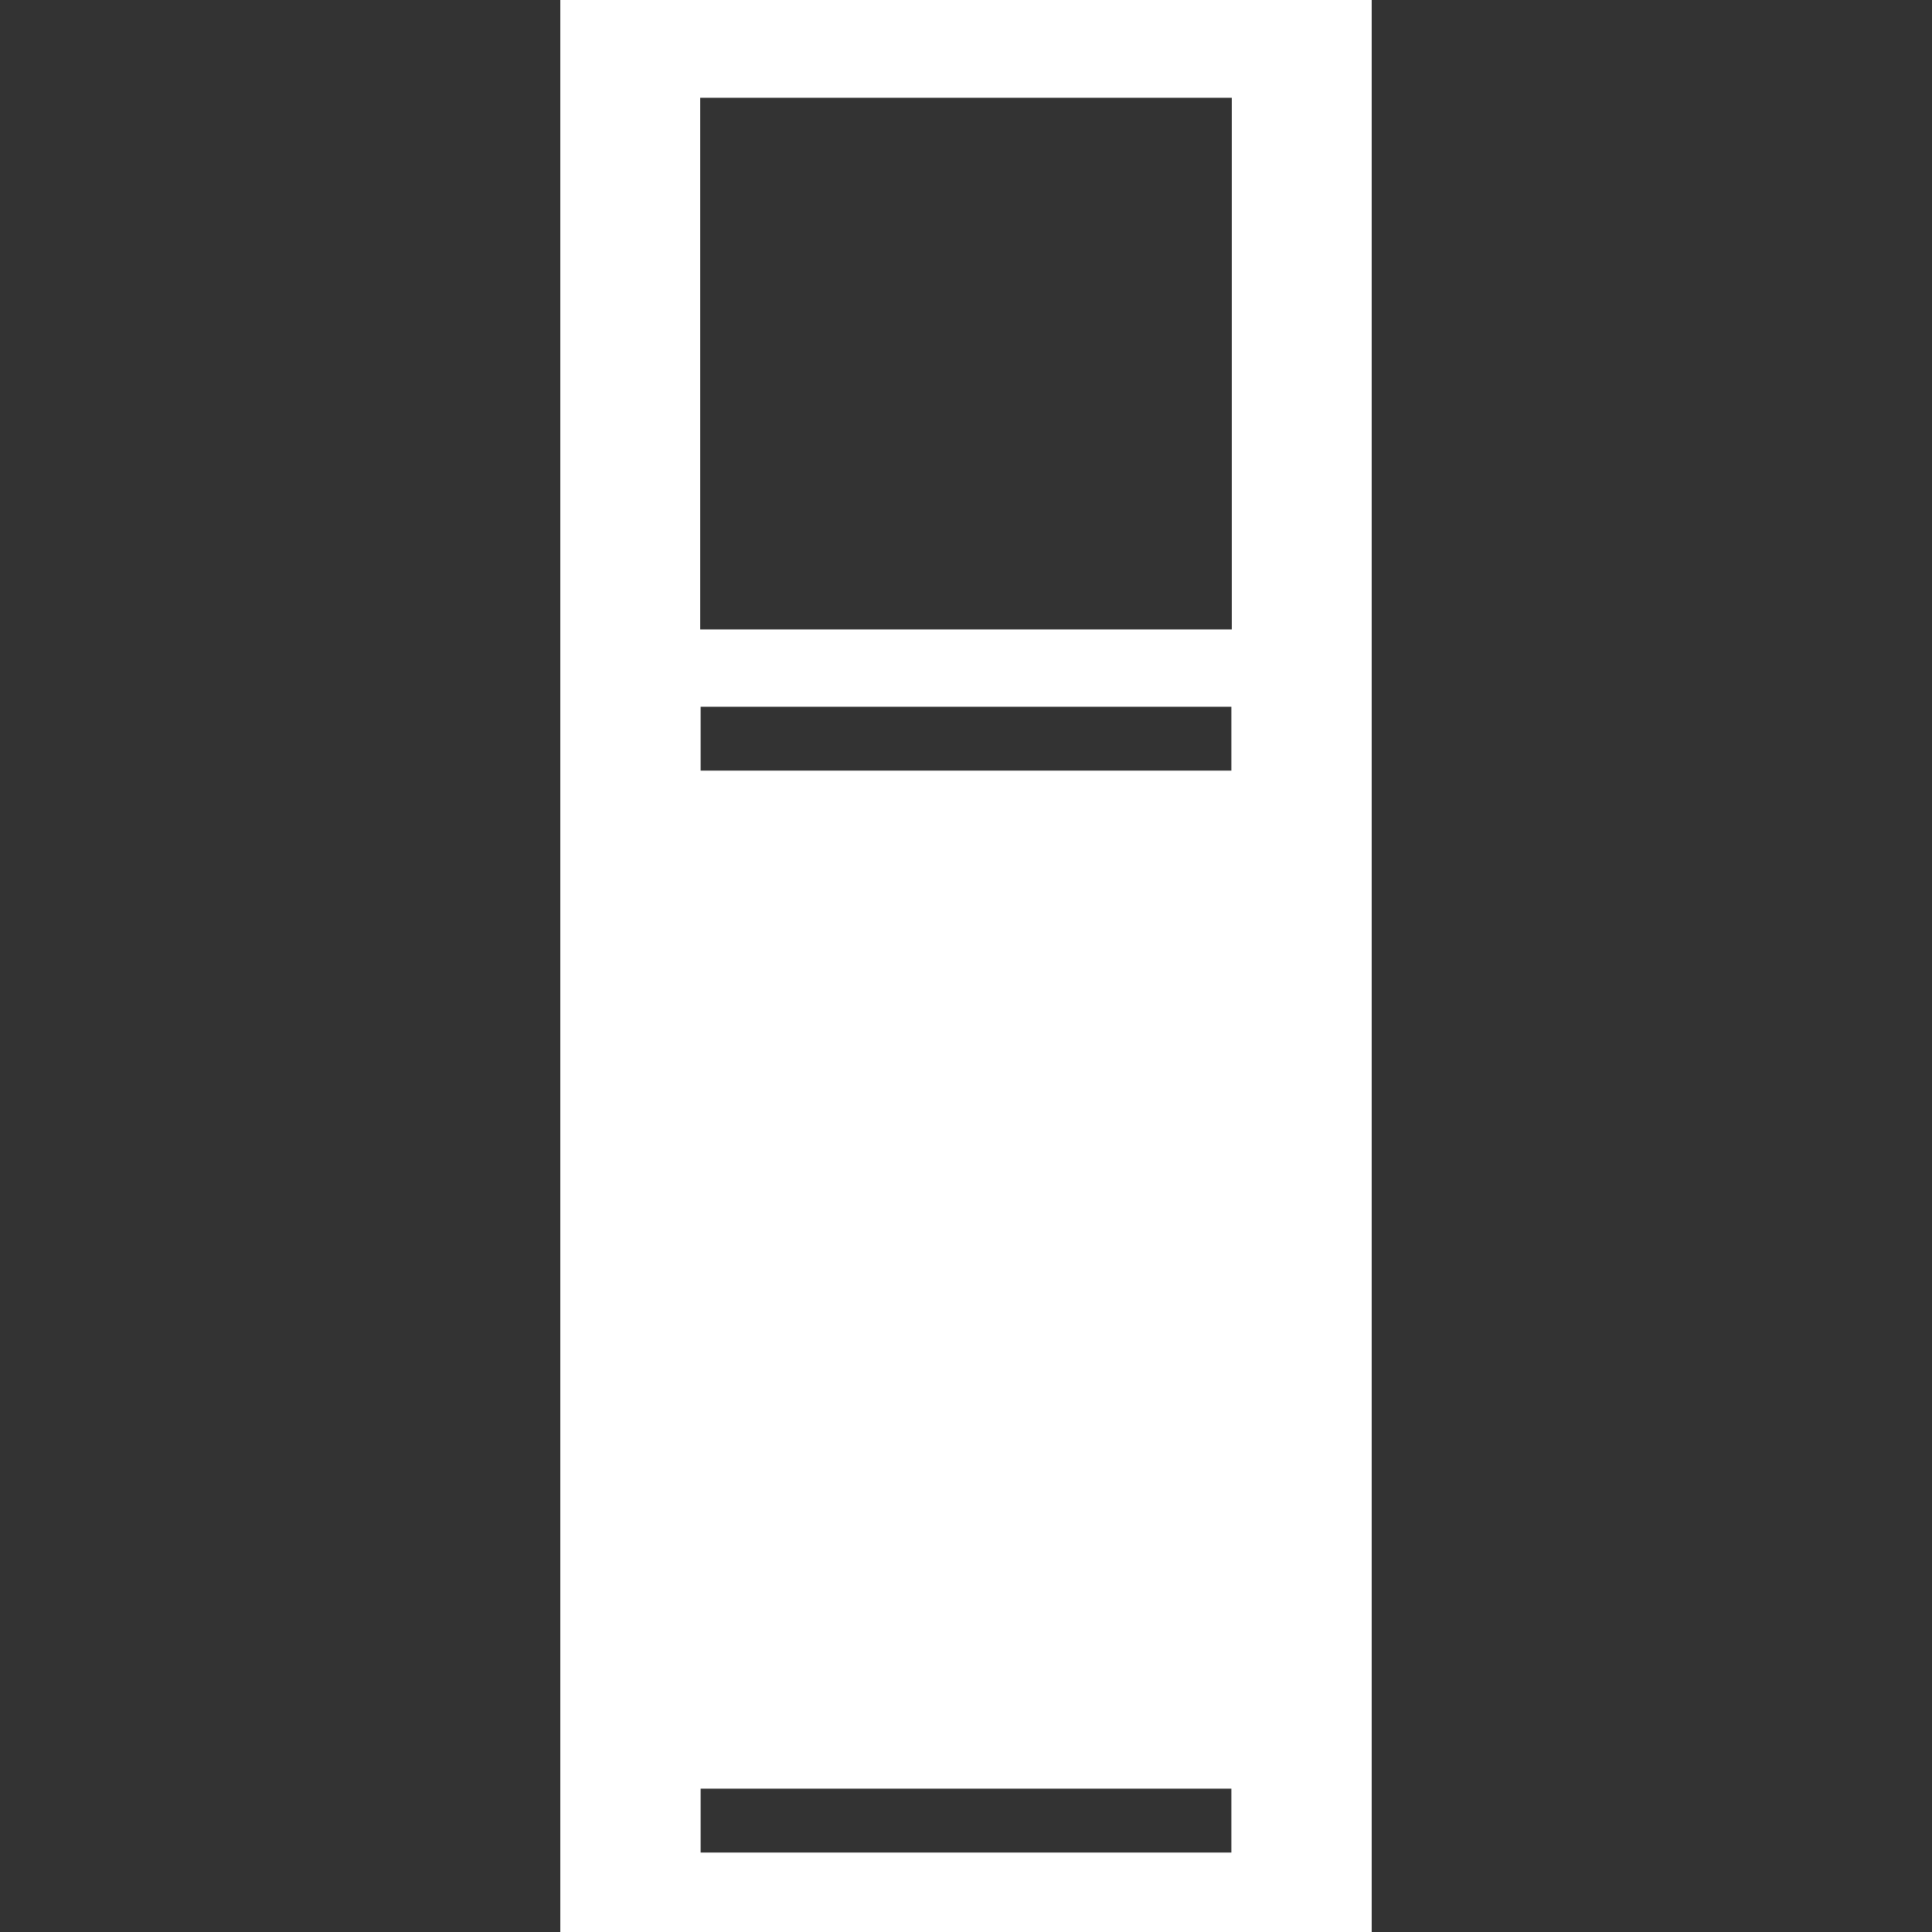
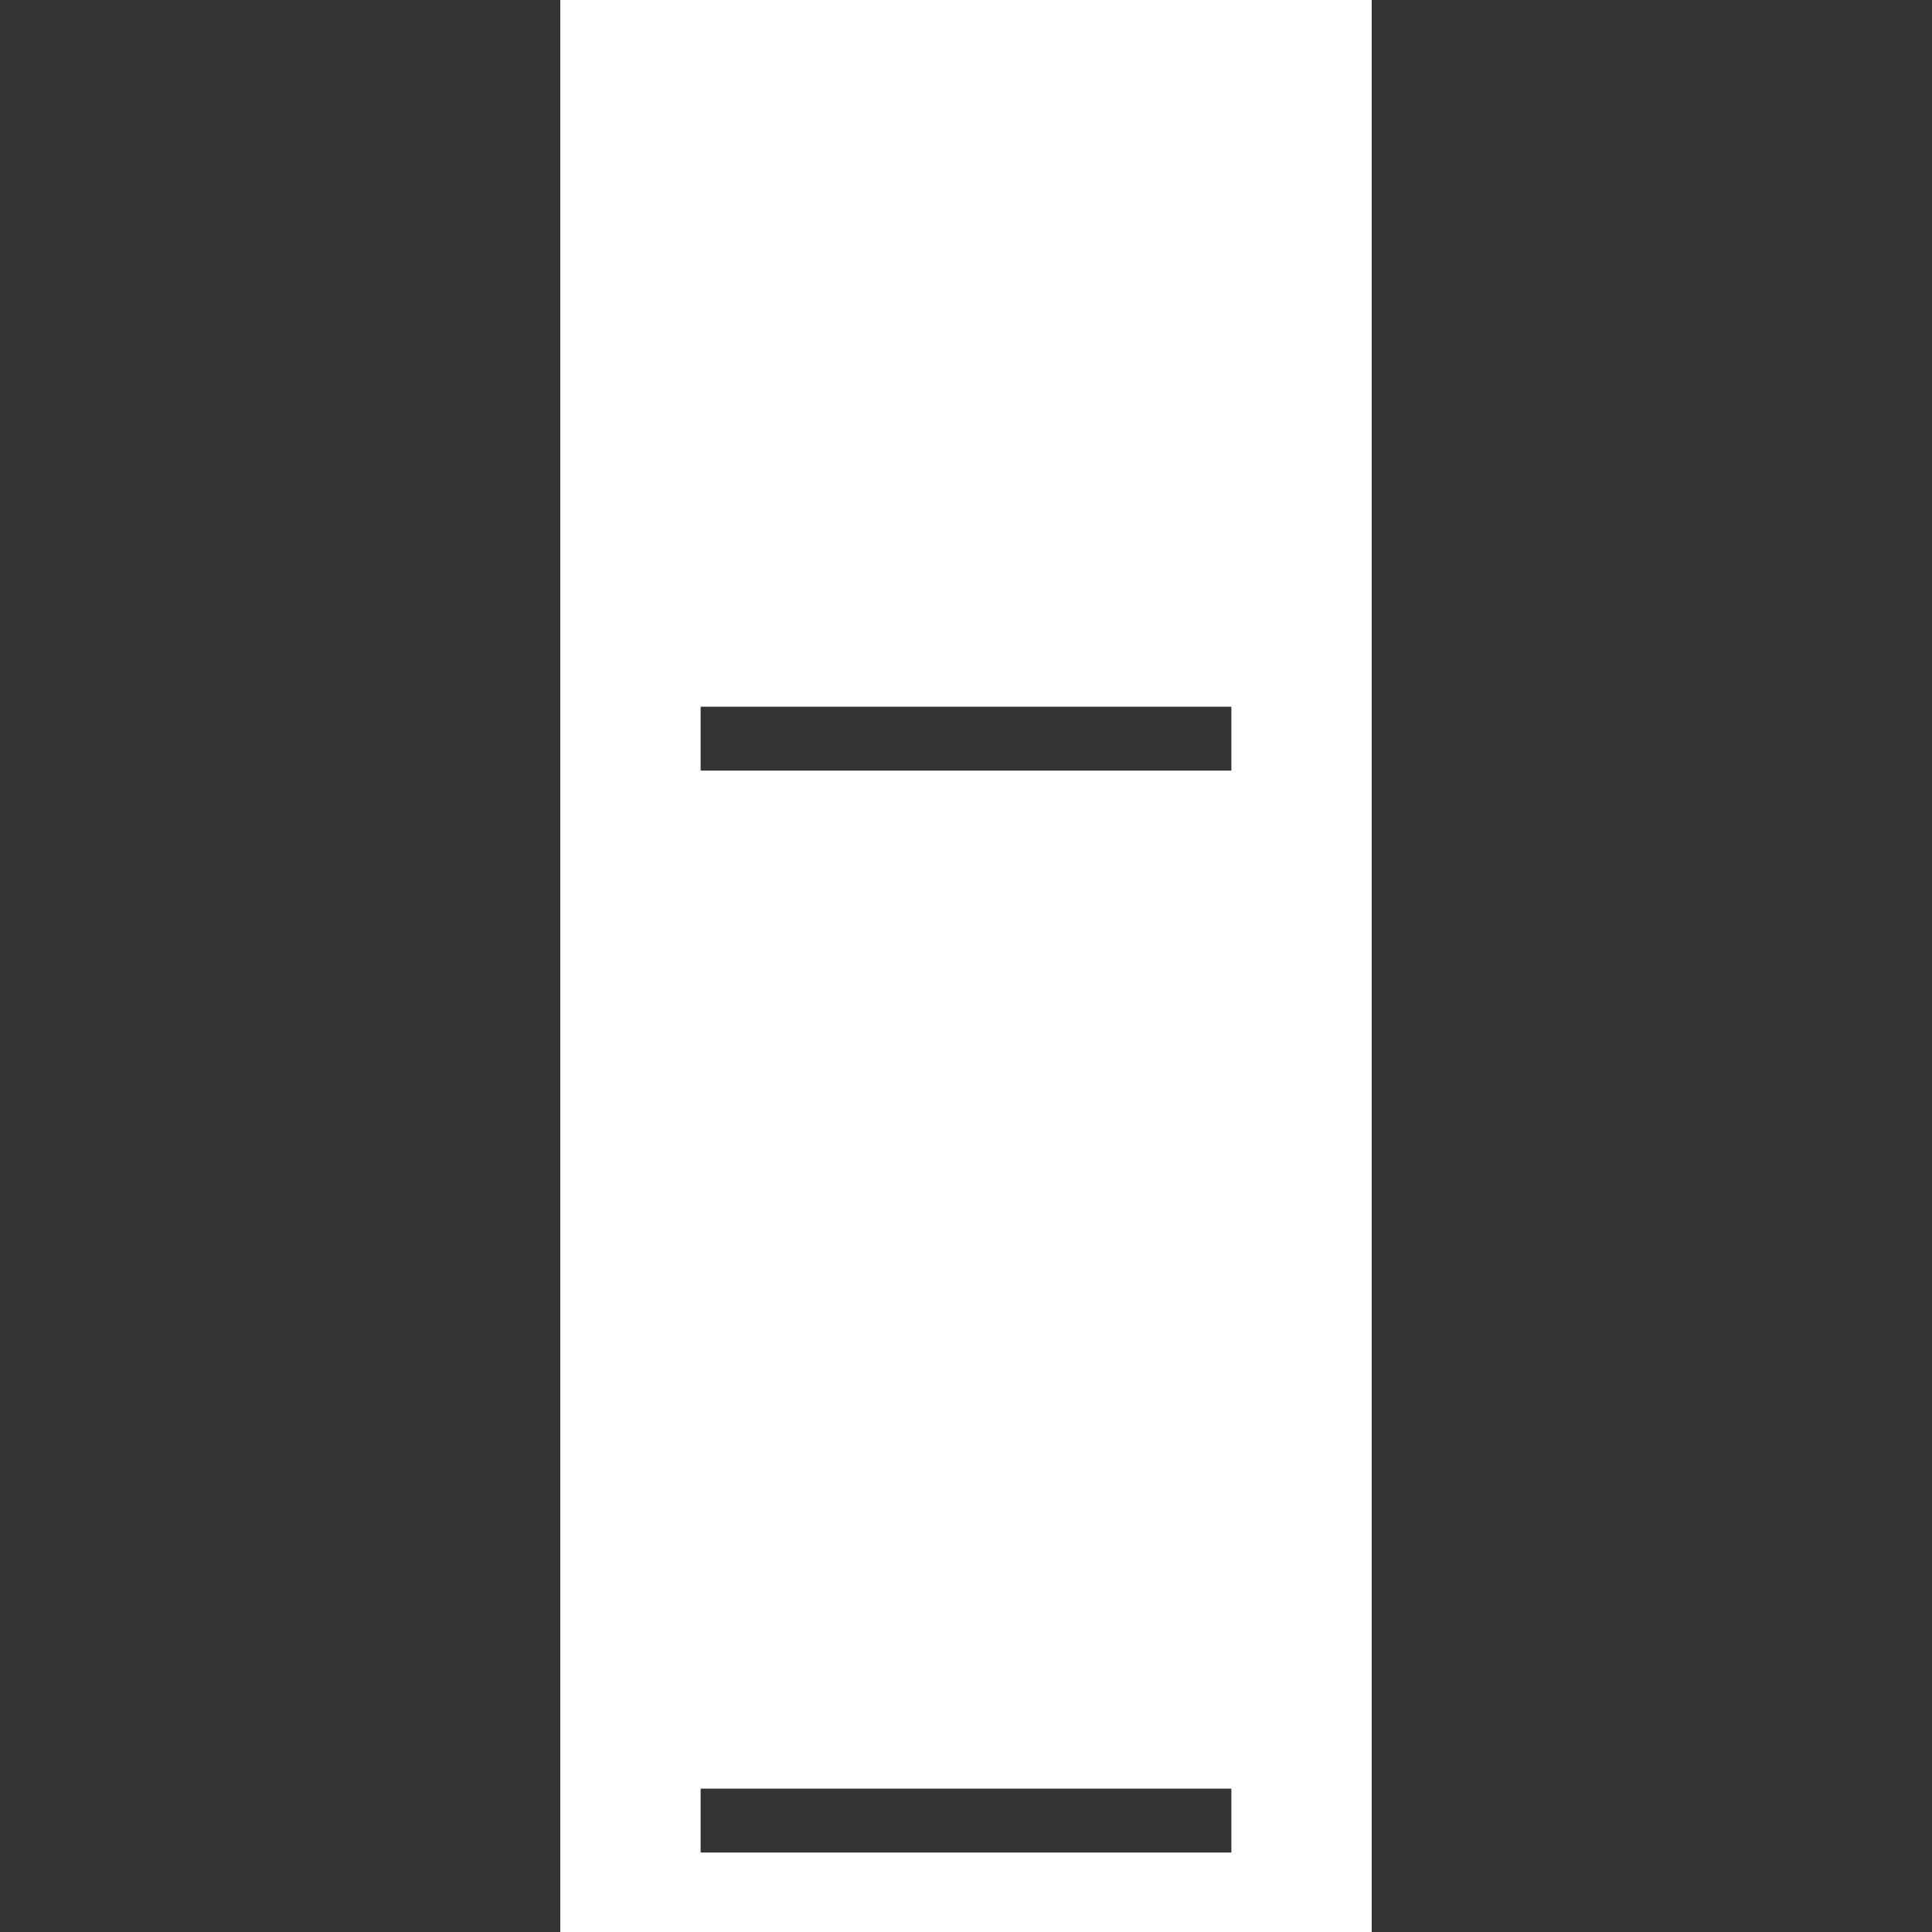
<svg xmlns="http://www.w3.org/2000/svg" version="1.1" id="Layer_1" x="0px" y="0px" width="250px" height="250px" viewBox="0 0 250 250" enable-background="new 0 0 250 250" xml:space="preserve">
  <rect x="0" y="0" width="250" height="250" fill="#333333" stroke="none" />
-   <path fill="#FFFFFF" d="M72.5,0v250h105V0H72.5z M159.339,239.717H90.661v-8.268h68.678V239.717z M159.339,99.717H90.661v-8.268  h68.678V99.717z M159.4,81.449H90.6v-68.8H159.4V81.449z" />
+   <path fill="#FFFFFF" d="M72.5,0v250h105V0H72.5z M159.339,239.717H90.661v-8.268h68.678V239.717z M159.339,99.717H90.661v-8.268  h68.678V99.717z M159.4,81.449v-68.8H159.4V81.449z" />
</svg>